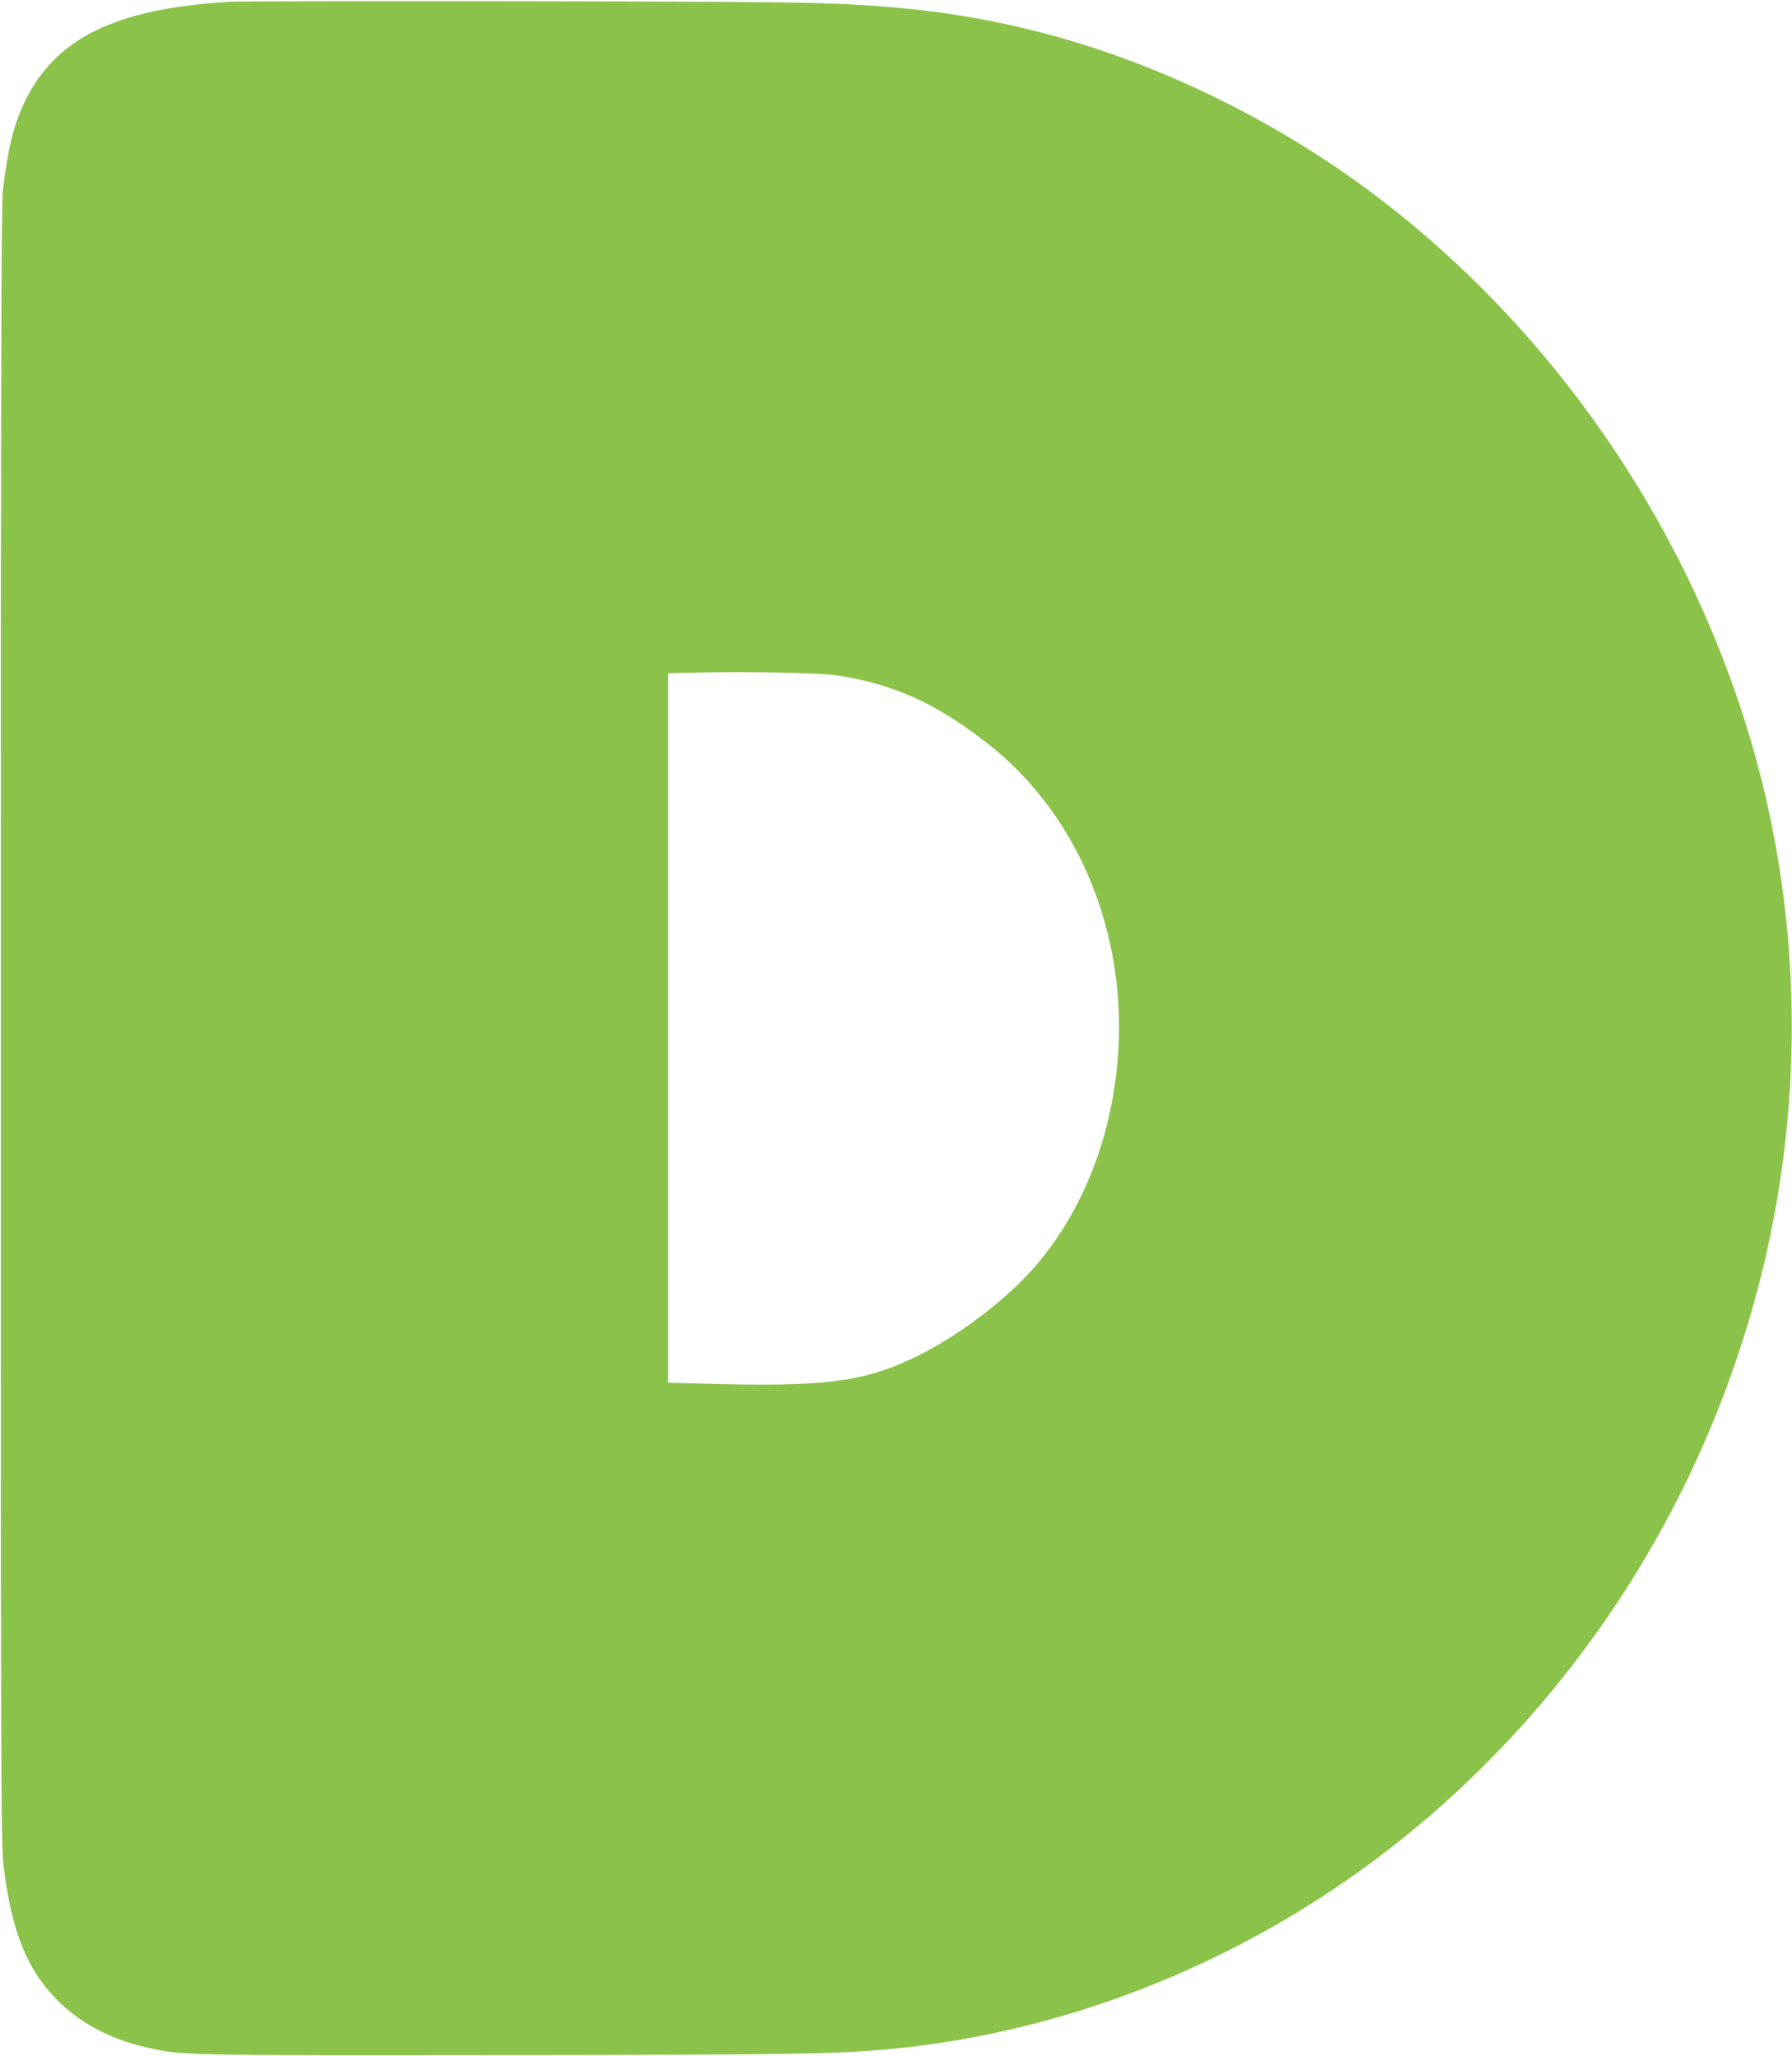
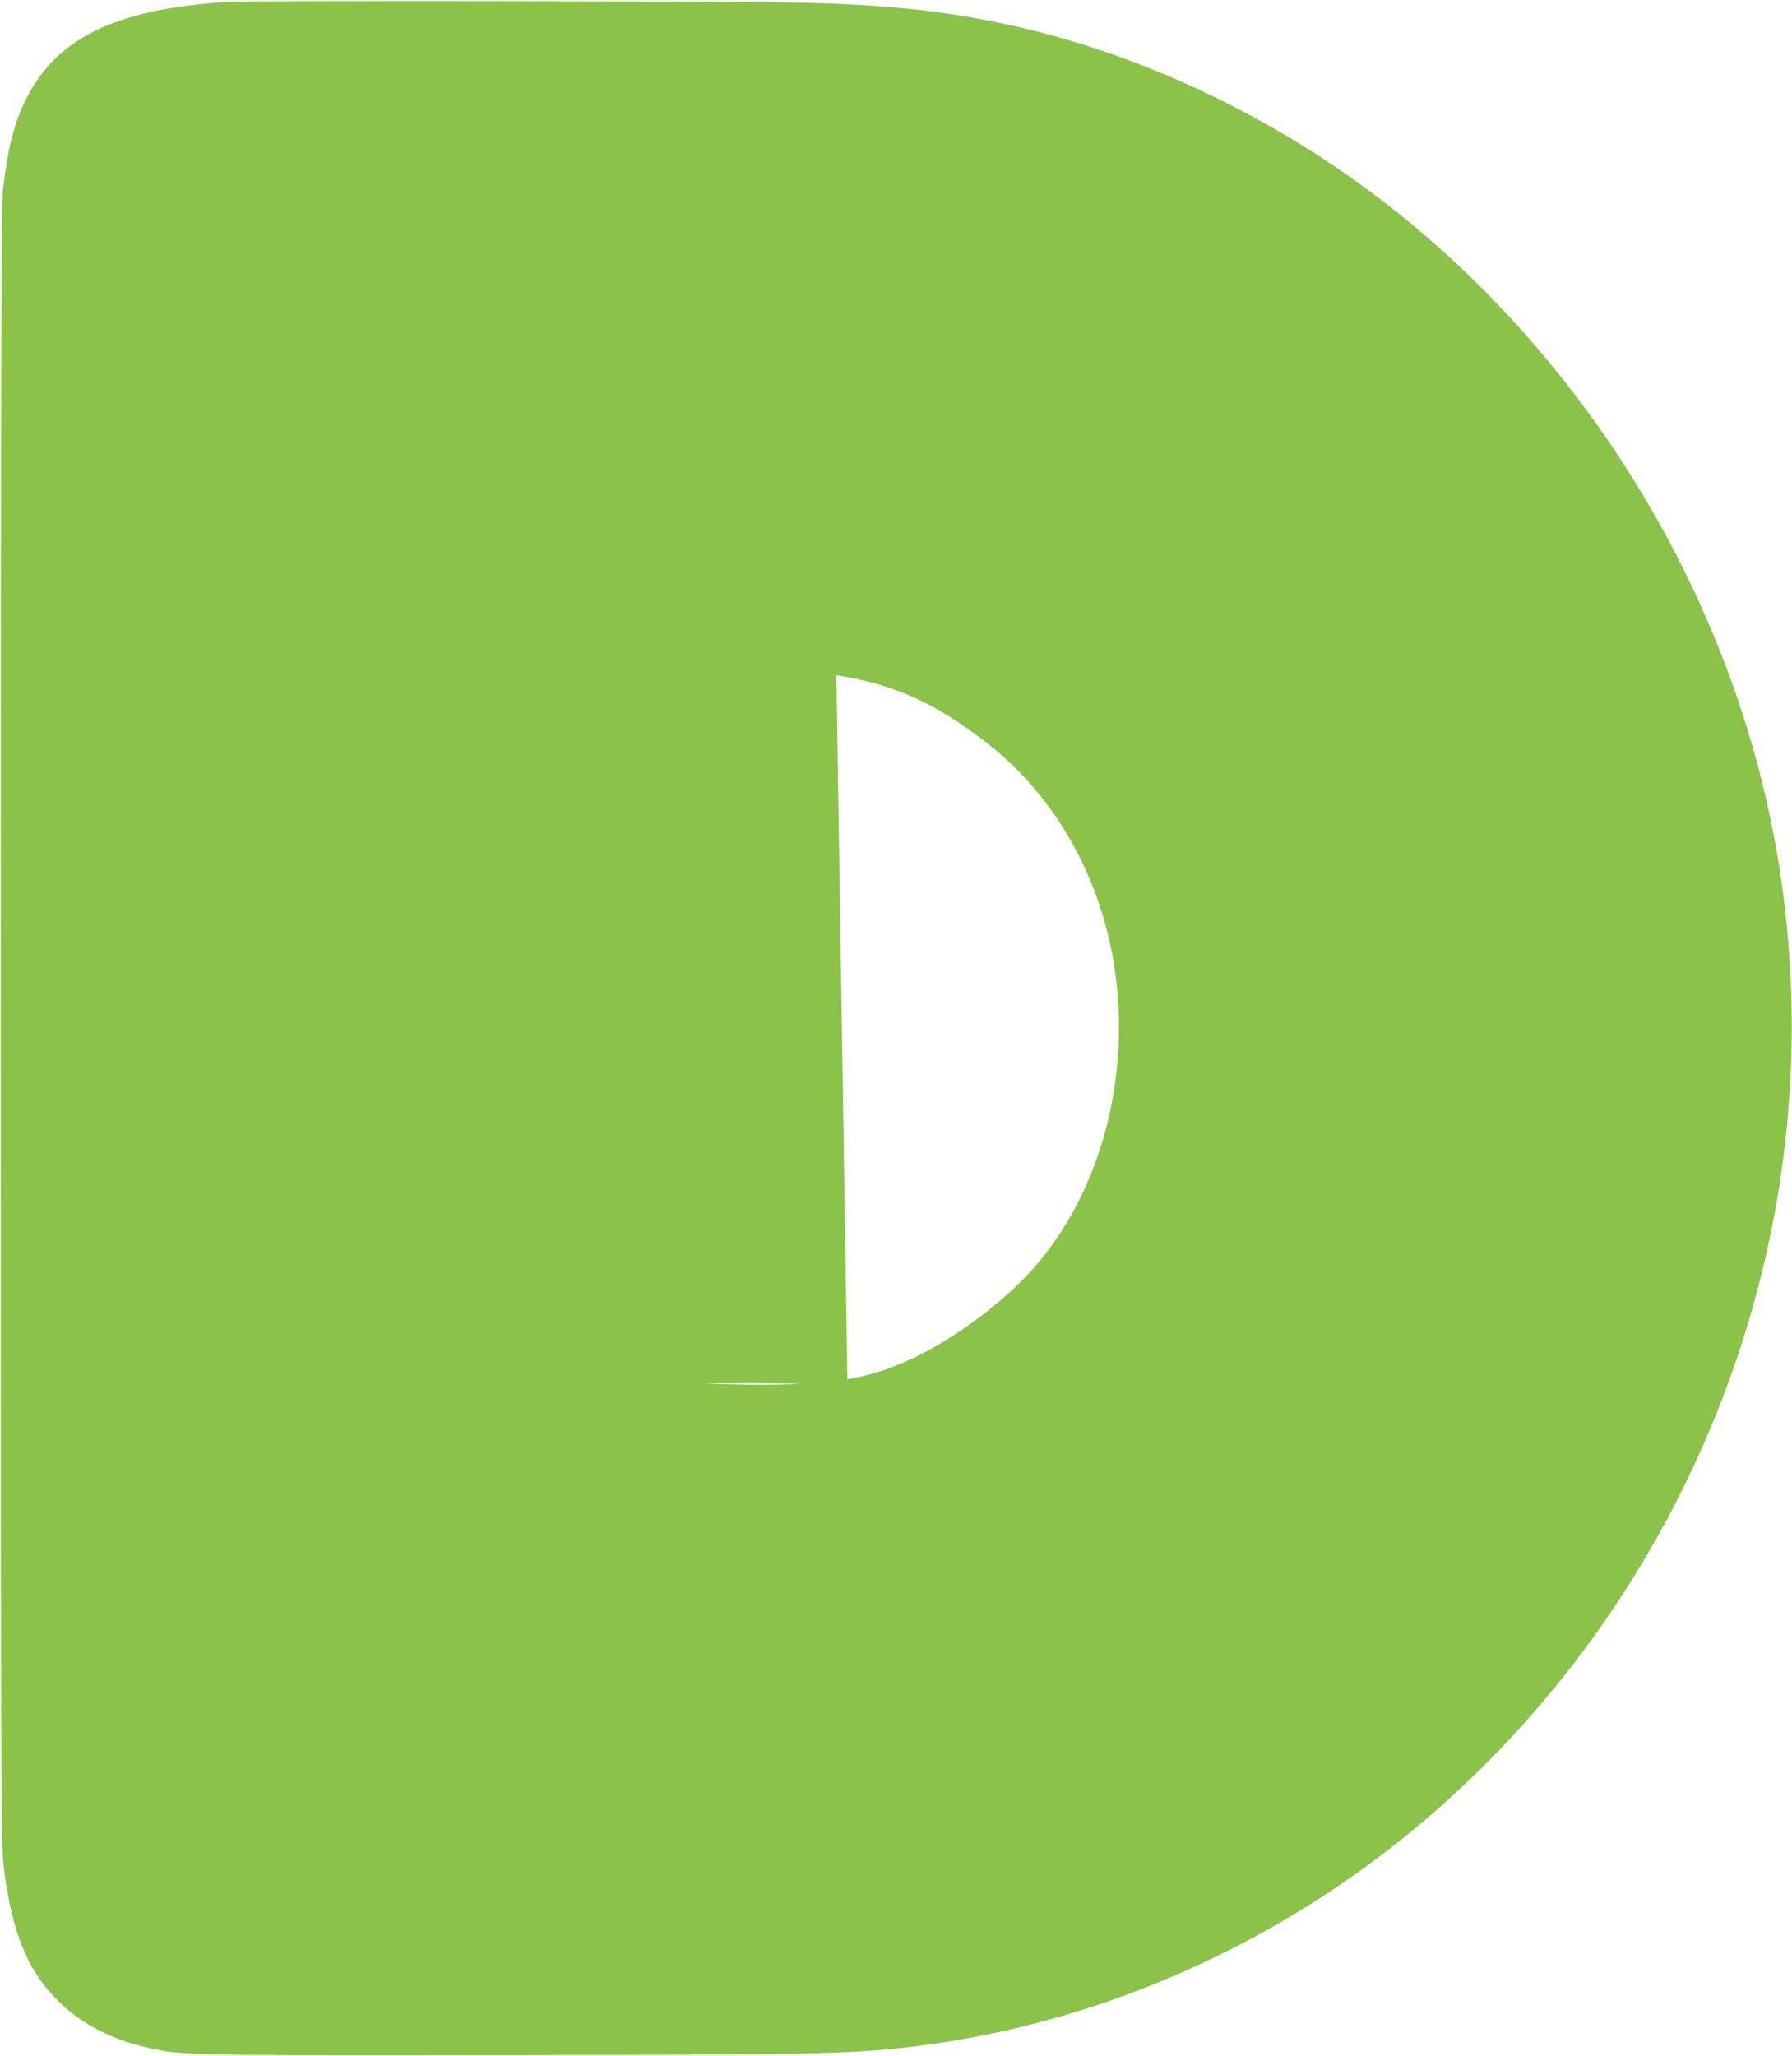
<svg xmlns="http://www.w3.org/2000/svg" version="1.0" width="1116pt" height="1280pt" viewBox="0 0 1116 1280" preserveAspectRatio="xMidYMid meet">
  <g transform="translate(0,1280) scale(0.1,-0.1)" fill="#8bc34a" stroke="none">
-     <path d="M1430 12789 c-716 -43 -1091 -228 -1281 -633 -65 -139 -102 -290 -131 -541 -10 -88 -13 -1105 -13 -5200 0 -4786 1 -5099 18 -5234 50 -413 151 -657 351 -848 141 -136 320 -228 543 -279 216 -49 231 -49 2188 -47 1814 2 2113 7 2441 38 1066 102 2120 511 3004 1168 1188 882 2049 2178 2415 3635 242 963 257 1971 45 2929 -317 1430 -1143 2760 -2286 3683 -699 565 -1548 982 -2389 1174 -444 101 -850 143 -1455 151 -654 9 -3322 11 -3450 4z m3779 -4193 c349 -52 611 -169 931 -416 546 -422 855 -1120 827 -1865 -20 -516 -190 -991 -484 -1355 -178 -221 -496 -468 -778 -605 -325 -158 -573 -190 -1318 -168 l-227 6 0 2208 0 2208 158 4 c319 8 783 -1 891 -17z" />
+     <path d="M1430 12789 c-716 -43 -1091 -228 -1281 -633 -65 -139 -102 -290 -131 -541 -10 -88 -13 -1105 -13 -5200 0 -4786 1 -5099 18 -5234 50 -413 151 -657 351 -848 141 -136 320 -228 543 -279 216 -49 231 -49 2188 -47 1814 2 2113 7 2441 38 1066 102 2120 511 3004 1168 1188 882 2049 2178 2415 3635 242 963 257 1971 45 2929 -317 1430 -1143 2760 -2286 3683 -699 565 -1548 982 -2389 1174 -444 101 -850 143 -1455 151 -654 9 -3322 11 -3450 4z m3779 -4193 c349 -52 611 -169 931 -416 546 -422 855 -1120 827 -1865 -20 -516 -190 -991 -484 -1355 -178 -221 -496 -468 -778 -605 -325 -158 -573 -190 -1318 -168 c319 8 783 -1 891 -17z" />
  </g>
</svg>